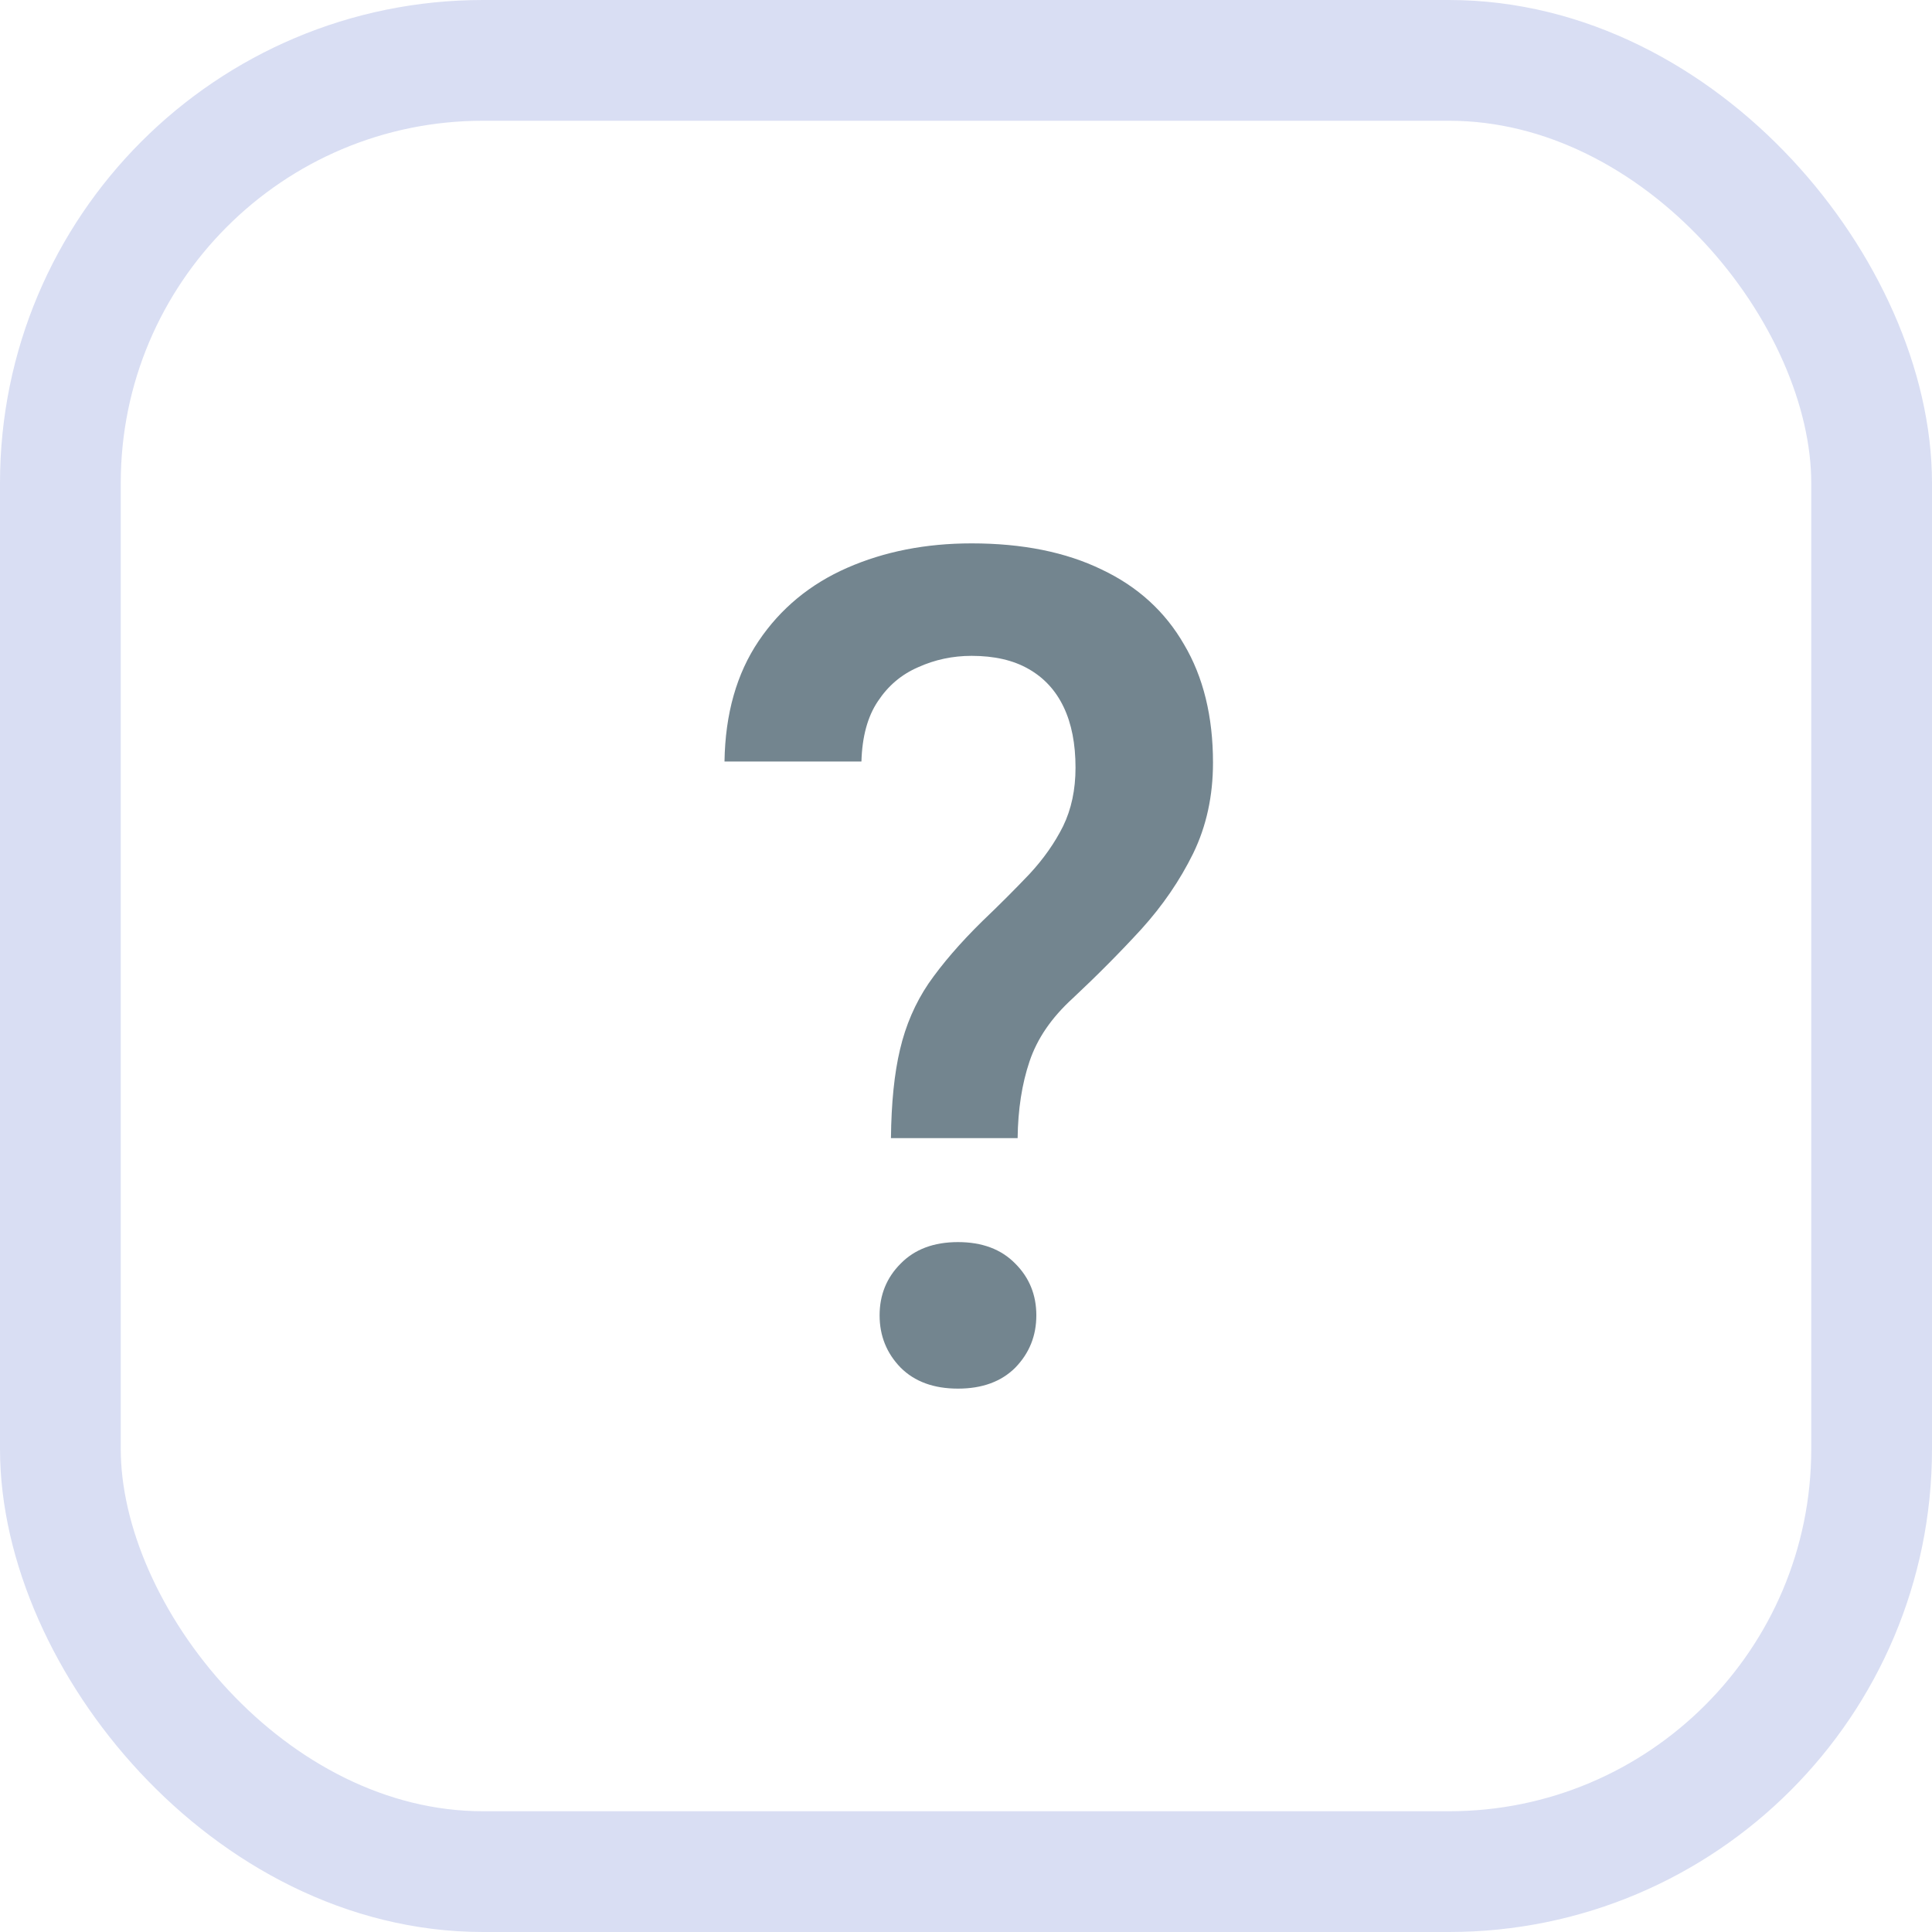
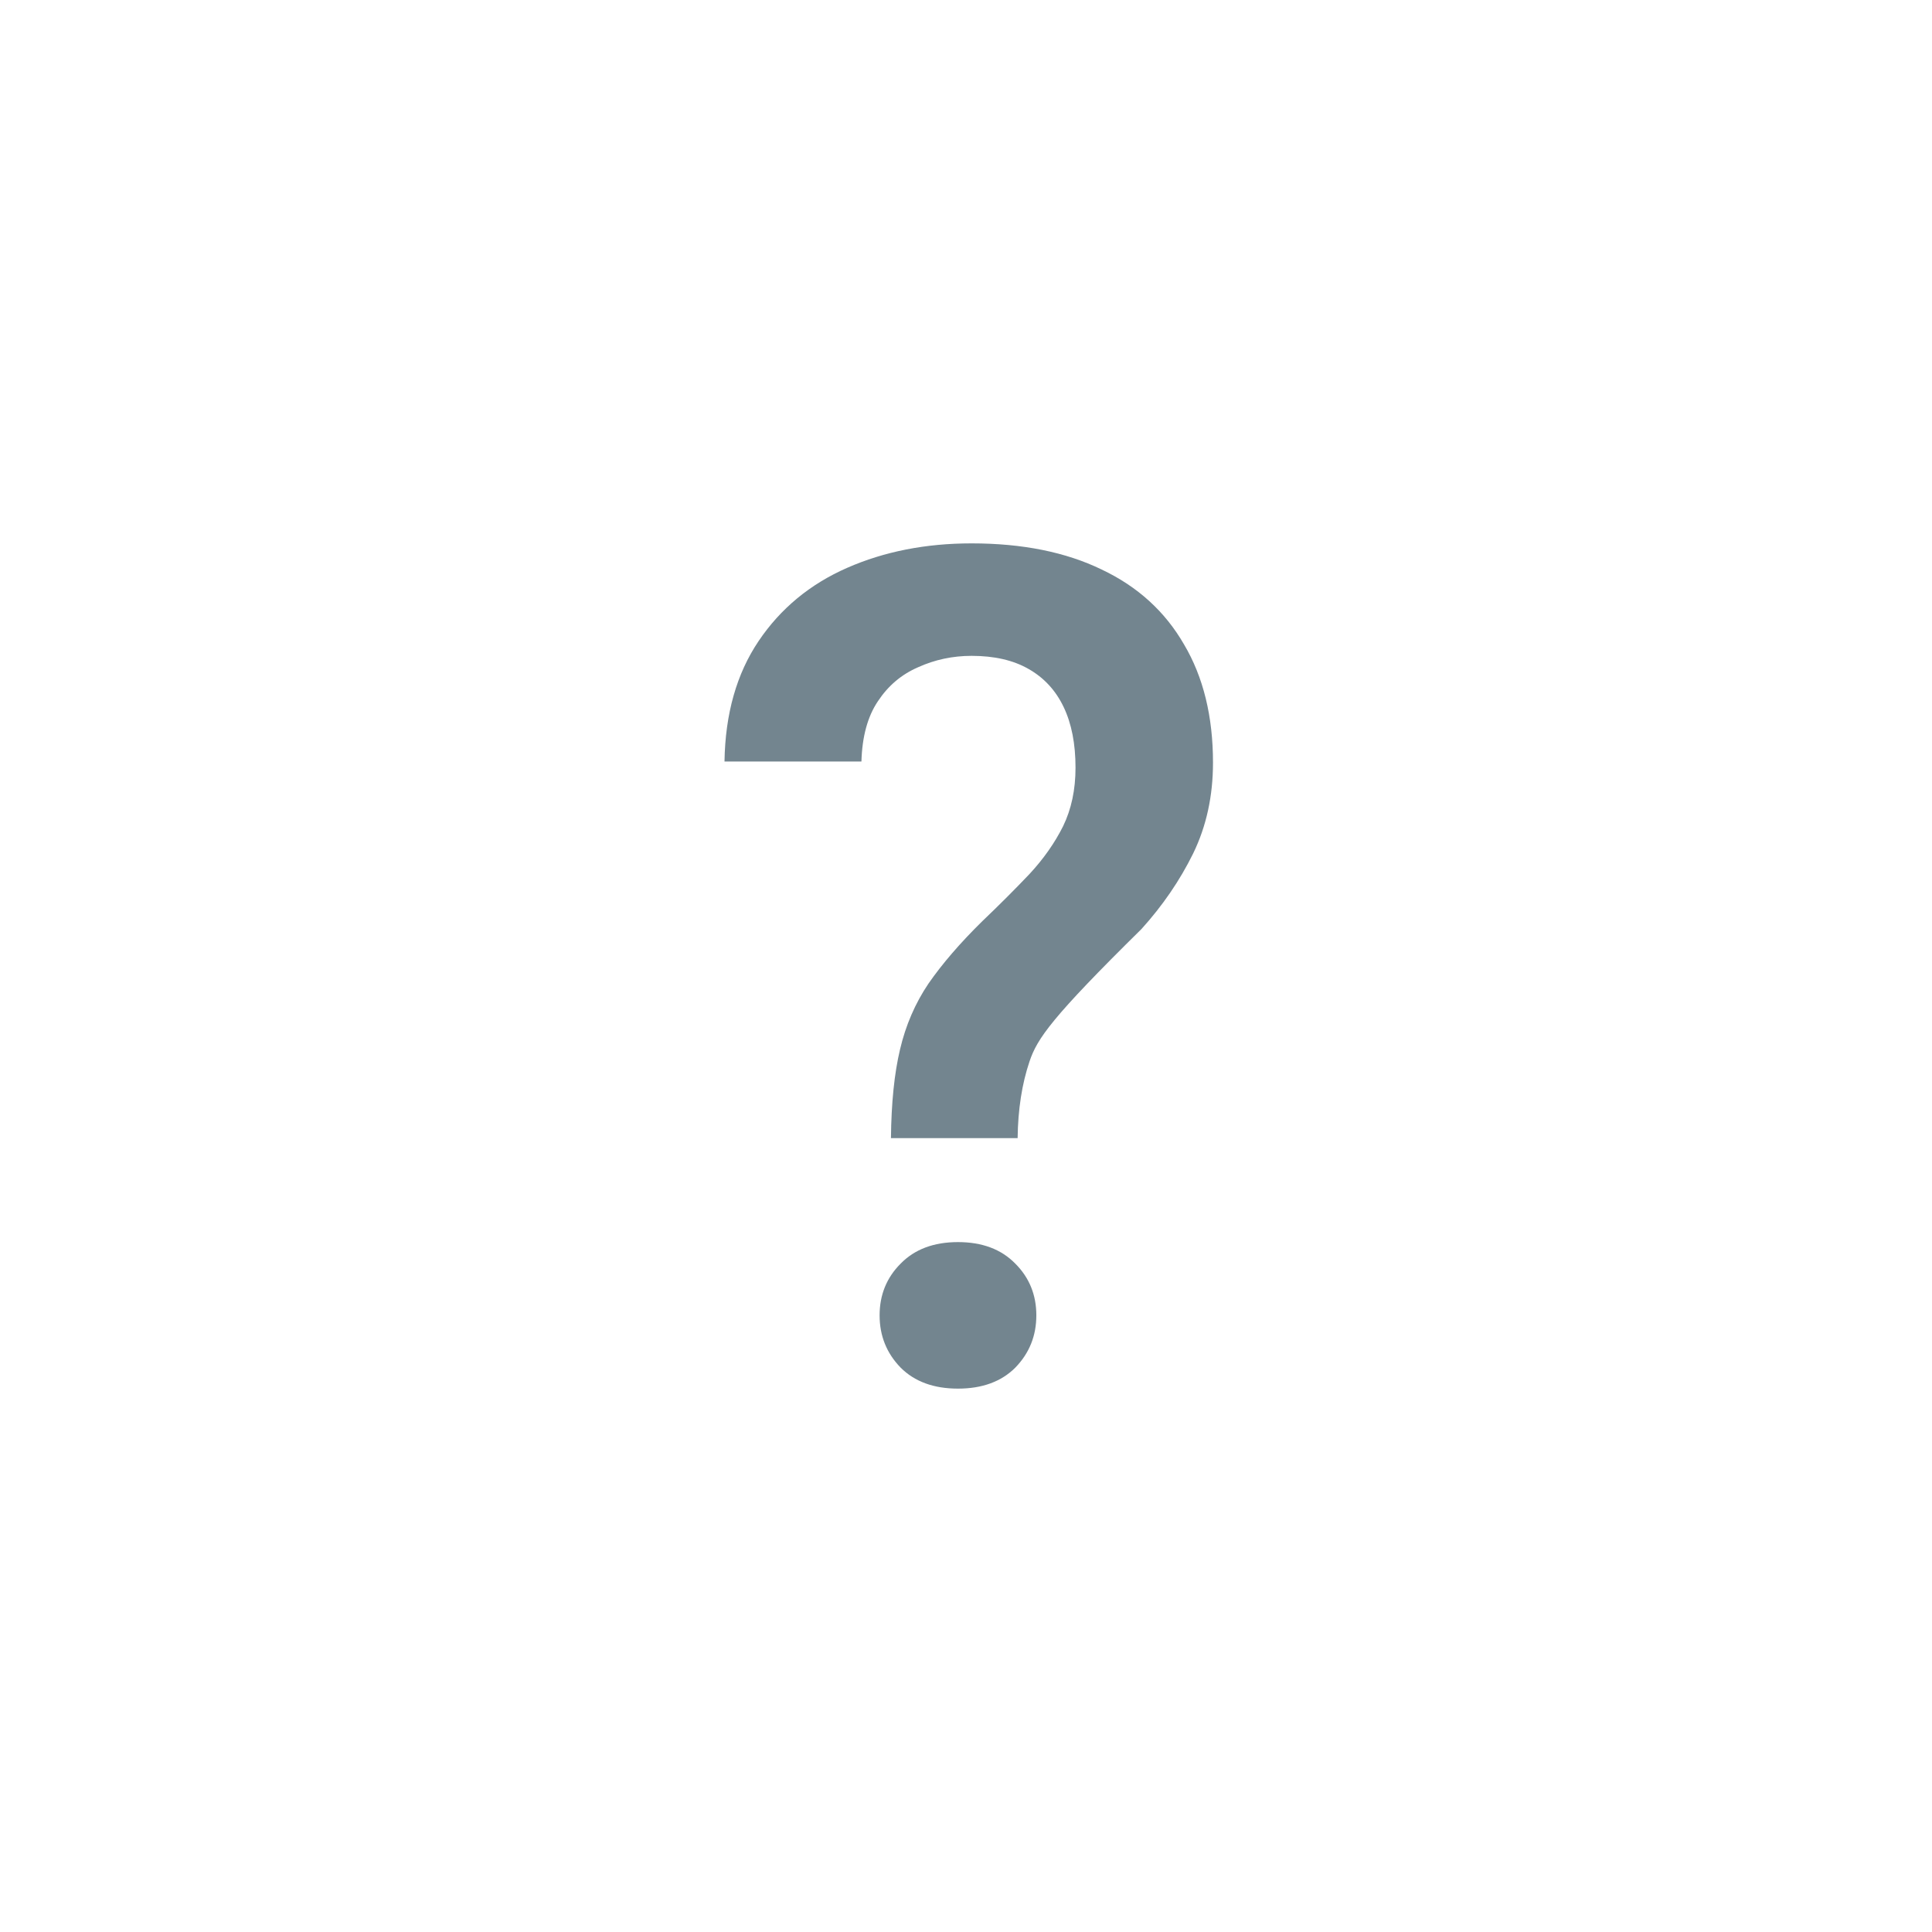
<svg xmlns="http://www.w3.org/2000/svg" width="32" height="32" viewBox="0 0 32 32" fill="none">
-   <rect x="1" y="1" width="30" height="30" rx="7" stroke="#D9DEF3" stroke-width="2" />
-   <path d="M16.855 18.851H14.757C14.763 18.267 14.813 17.778 14.907 17.383C15.001 16.982 15.158 16.618 15.378 16.292C15.604 15.966 15.901 15.62 16.271 15.257C16.56 14.981 16.82 14.72 17.052 14.476C17.285 14.225 17.47 13.961 17.608 13.685C17.745 13.403 17.814 13.08 17.814 12.716C17.814 12.321 17.749 11.986 17.617 11.71C17.485 11.434 17.291 11.224 17.034 11.079C16.783 10.935 16.469 10.863 16.093 10.863C15.779 10.863 15.484 10.926 15.208 11.051C14.932 11.17 14.71 11.358 14.54 11.616C14.371 11.867 14.28 12.199 14.268 12.613H12C12.012 11.823 12.201 11.158 12.565 10.618C12.928 10.079 13.418 9.674 14.032 9.405C14.647 9.135 15.334 9 16.093 9C16.933 9 17.651 9.144 18.247 9.433C18.843 9.715 19.298 10.129 19.612 10.675C19.931 11.214 20.091 11.867 20.091 12.632C20.091 13.184 19.982 13.685 19.762 14.137C19.543 14.582 19.257 15 18.906 15.388C18.555 15.771 18.175 16.154 17.767 16.536C17.416 16.856 17.178 17.204 17.052 17.581C16.927 17.951 16.861 18.374 16.855 18.851ZM14.569 21.786C14.569 21.448 14.685 21.162 14.917 20.93C15.149 20.692 15.466 20.573 15.867 20.573C16.268 20.573 16.585 20.692 16.817 20.93C17.049 21.162 17.165 21.448 17.165 21.786C17.165 22.125 17.049 22.413 16.817 22.652C16.585 22.884 16.268 23 15.867 23C15.466 23 15.149 22.884 14.917 22.652C14.685 22.413 14.569 22.125 14.569 21.786Z" fill="#73858F" />
+   <path d="M16.855 18.851H14.757C14.763 18.267 14.813 17.778 14.907 17.383C15.001 16.982 15.158 16.618 15.378 16.292C15.604 15.966 15.901 15.62 16.271 15.257C16.56 14.981 16.82 14.72 17.052 14.476C17.285 14.225 17.47 13.961 17.608 13.685C17.745 13.403 17.814 13.08 17.814 12.716C17.814 12.321 17.749 11.986 17.617 11.71C17.485 11.434 17.291 11.224 17.034 11.079C16.783 10.935 16.469 10.863 16.093 10.863C15.779 10.863 15.484 10.926 15.208 11.051C14.932 11.17 14.71 11.358 14.54 11.616C14.371 11.867 14.28 12.199 14.268 12.613H12C12.012 11.823 12.201 11.158 12.565 10.618C12.928 10.079 13.418 9.674 14.032 9.405C14.647 9.135 15.334 9 16.093 9C16.933 9 17.651 9.144 18.247 9.433C18.843 9.715 19.298 10.129 19.612 10.675C19.931 11.214 20.091 11.867 20.091 12.632C20.091 13.184 19.982 13.685 19.762 14.137C19.543 14.582 19.257 15 18.906 15.388C17.416 16.856 17.178 17.204 17.052 17.581C16.927 17.951 16.861 18.374 16.855 18.851ZM14.569 21.786C14.569 21.448 14.685 21.162 14.917 20.93C15.149 20.692 15.466 20.573 15.867 20.573C16.268 20.573 16.585 20.692 16.817 20.93C17.049 21.162 17.165 21.448 17.165 21.786C17.165 22.125 17.049 22.413 16.817 22.652C16.585 22.884 16.268 23 15.867 23C15.466 23 15.149 22.884 14.917 22.652C14.685 22.413 14.569 22.125 14.569 21.786Z" fill="#73858F" />
</svg>